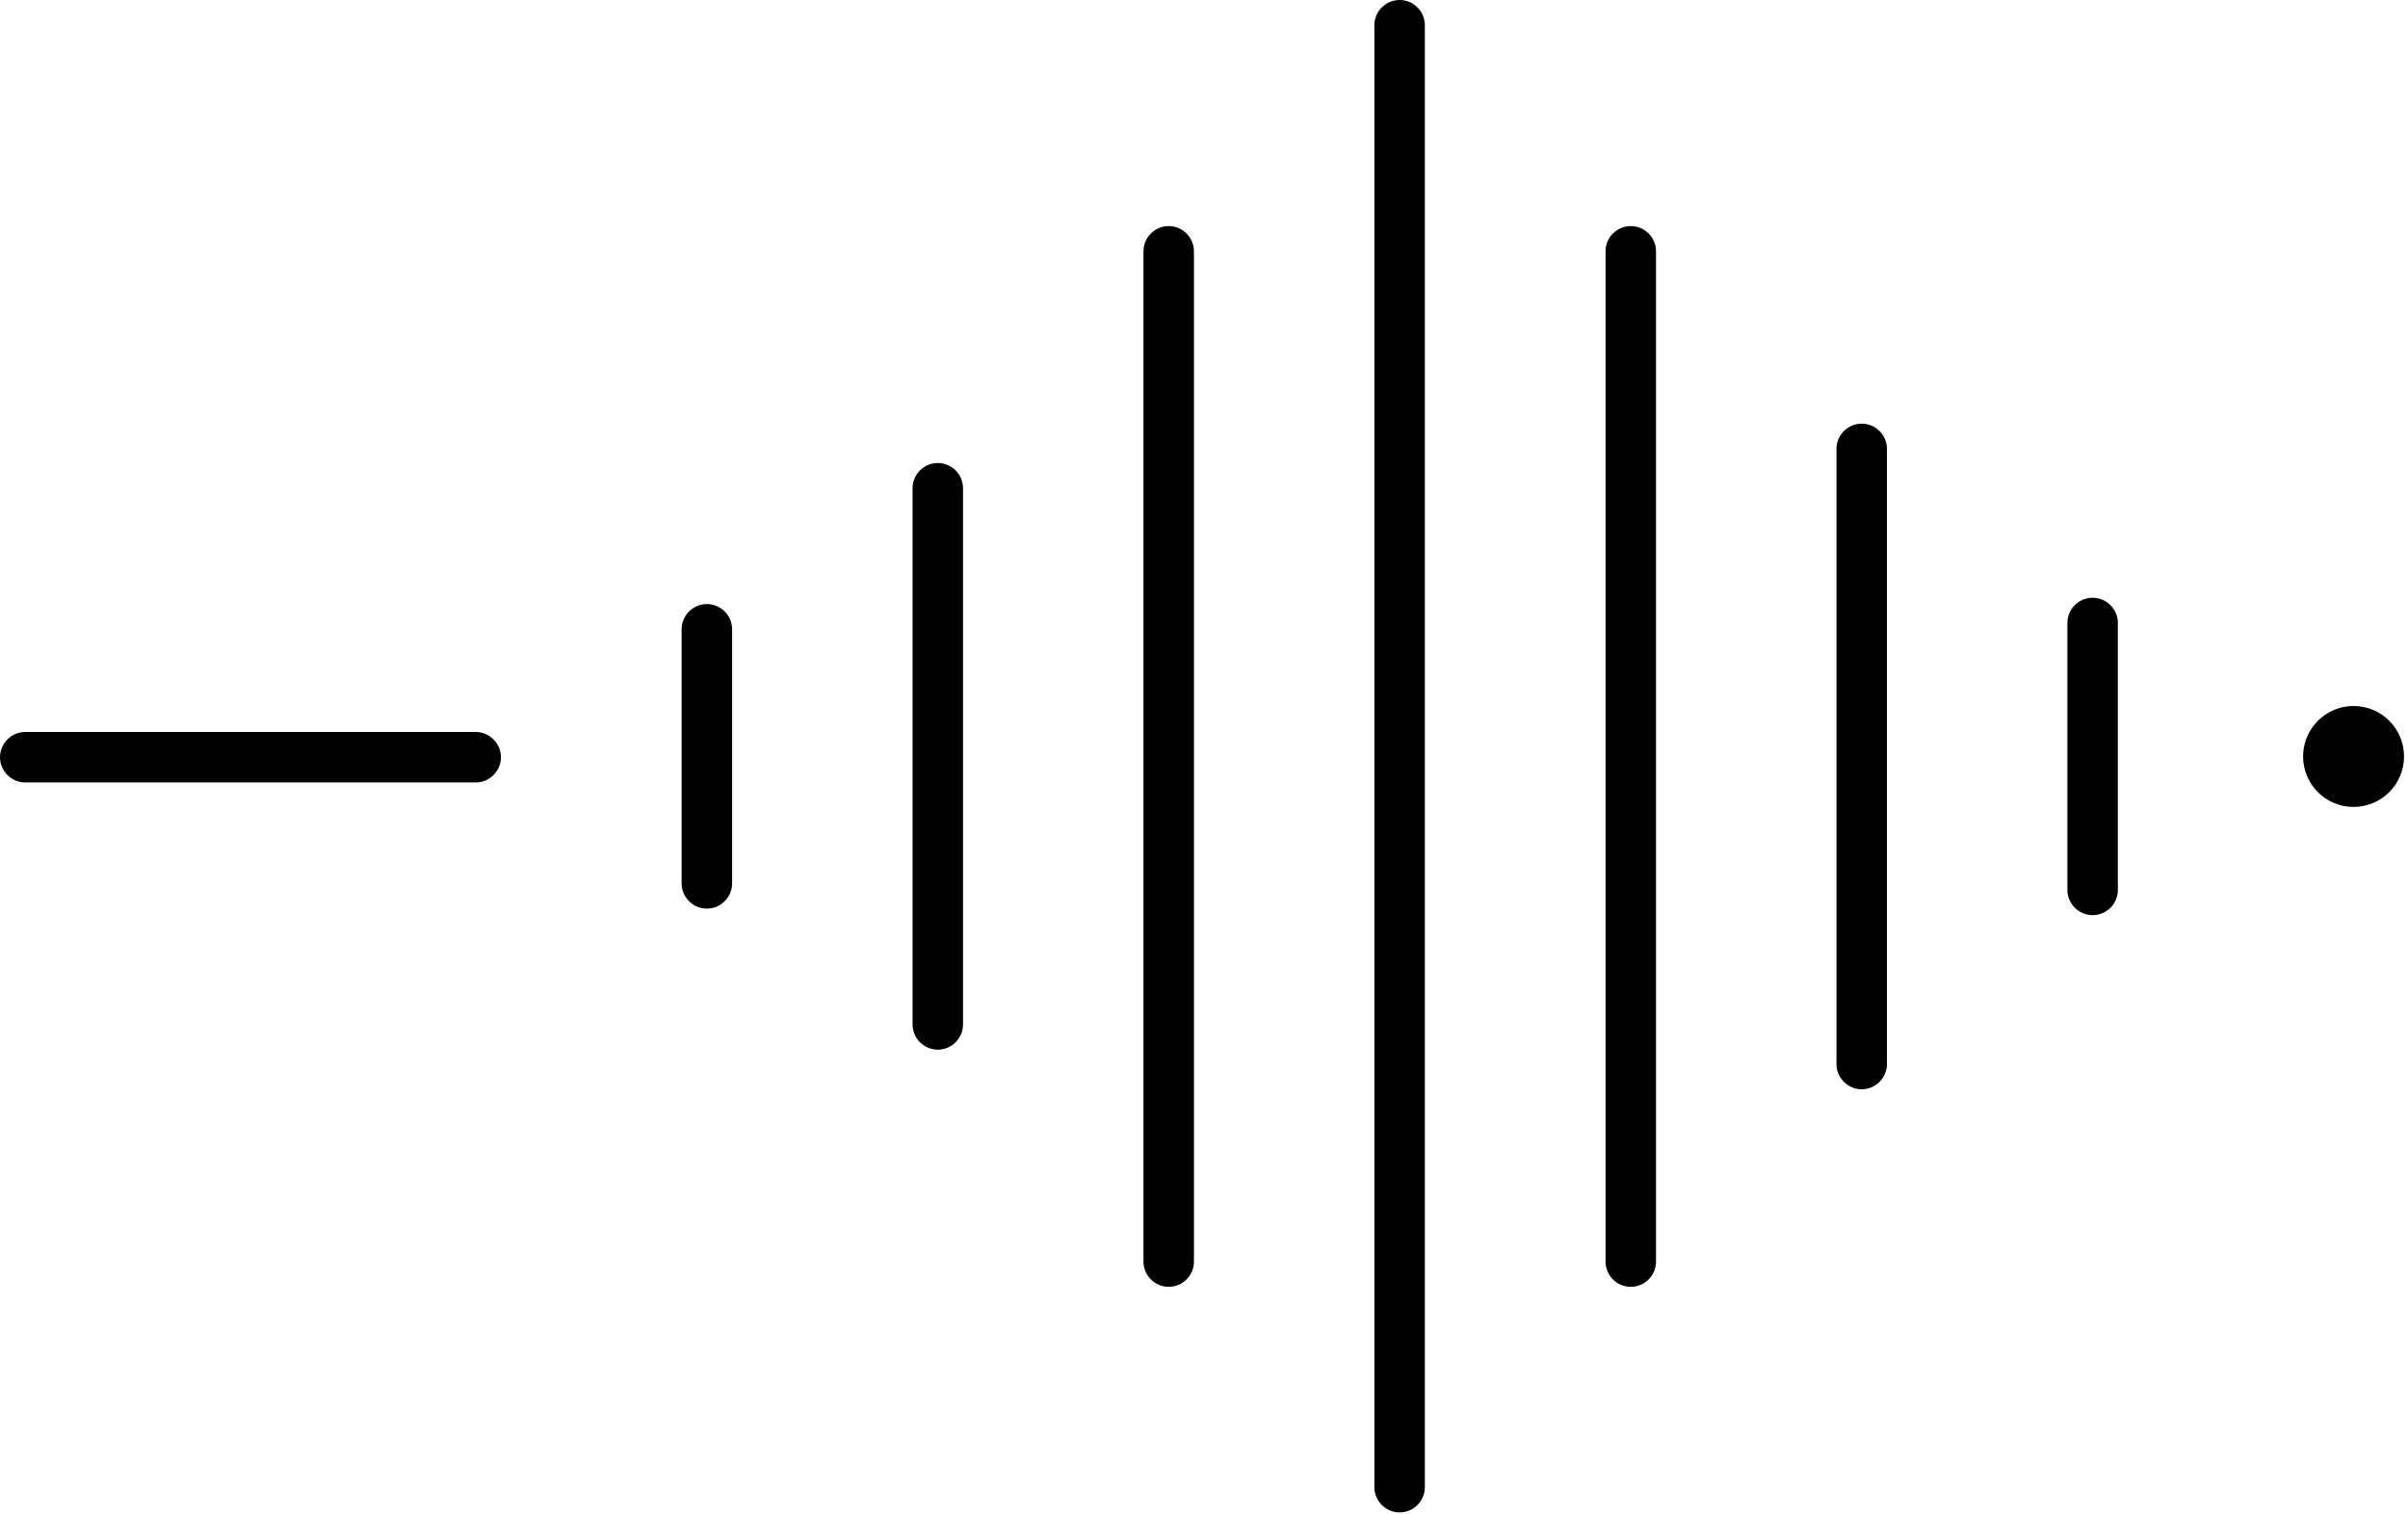
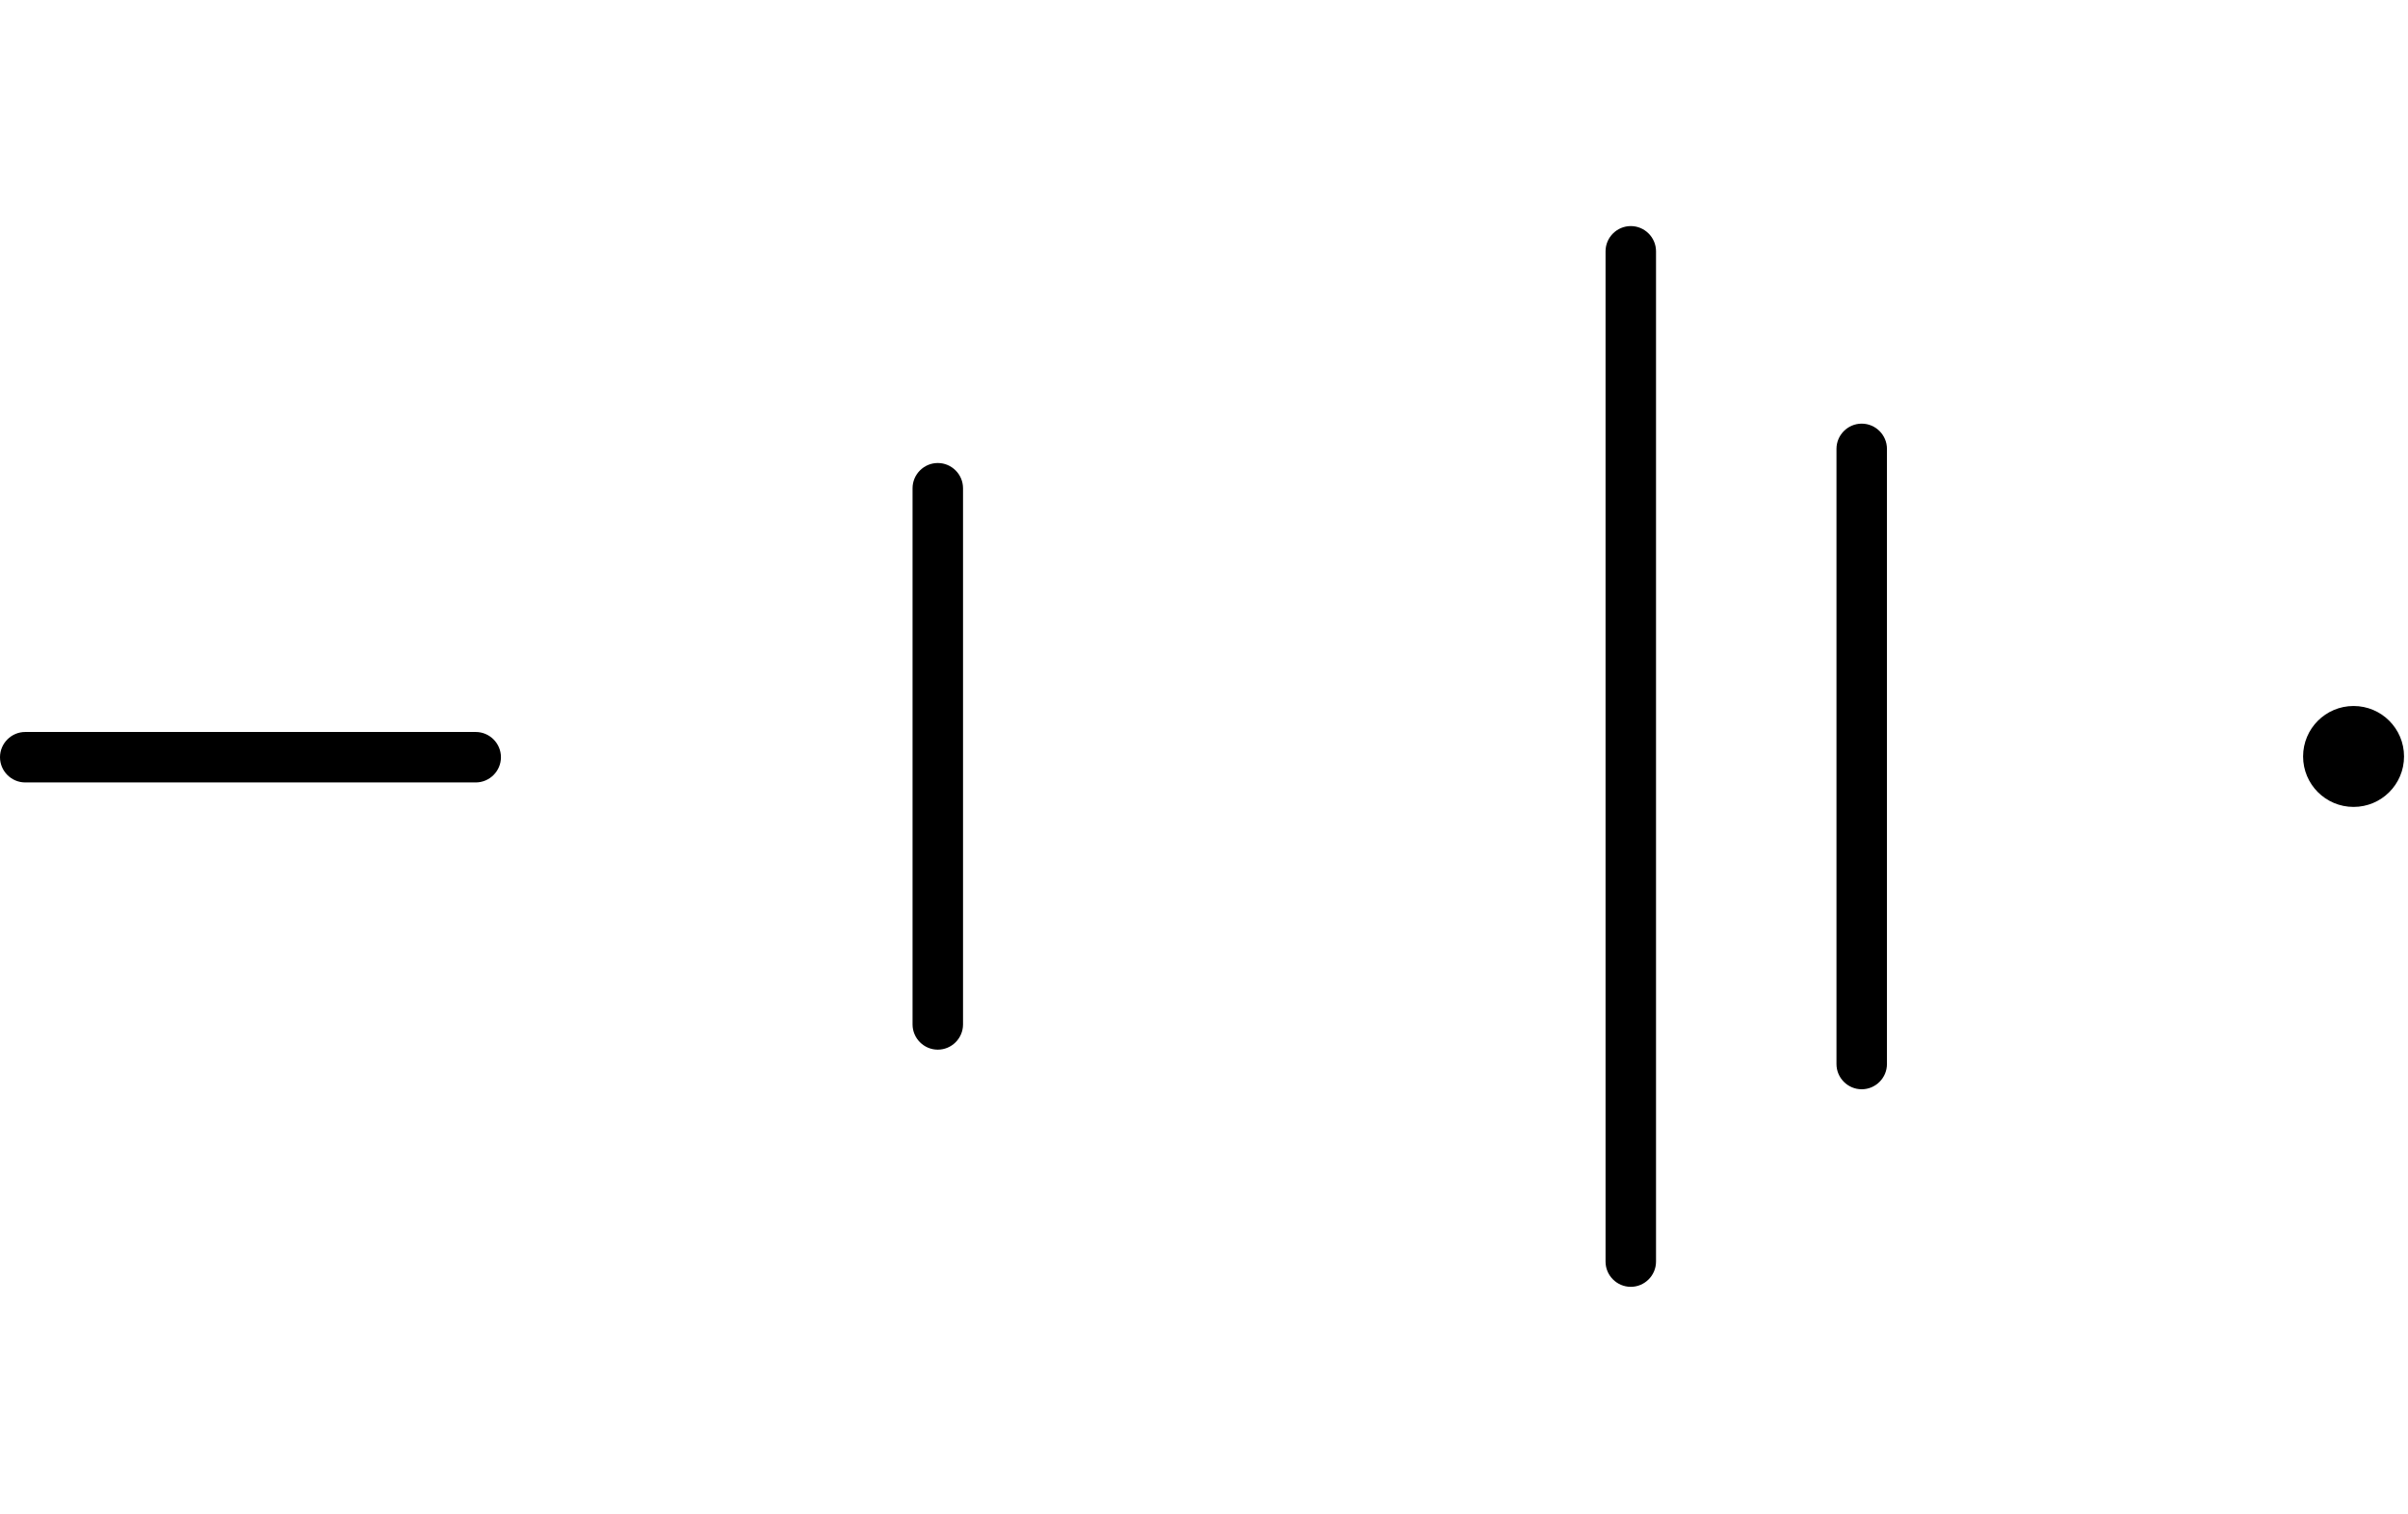
<svg xmlns="http://www.w3.org/2000/svg" width="380" height="239" viewBox="0 0 380 239" fill="none">
  <path d="M147.99 165.66C145.8 165.66 144.008 163.868 144.008 161.678V77.056C144.008 74.866 145.8 73.074 147.99 73.074C150.181 73.074 151.973 74.866 151.973 77.056V161.678C151.973 163.868 150.181 165.66 147.99 165.66Z" fill="black" />
-   <path d="M184.432 203.091C182.241 203.091 180.449 201.299 180.449 199.109V39.662C180.449 37.472 182.241 35.68 184.432 35.68C186.622 35.68 188.414 37.472 188.414 39.662V199.109C188.414 201.299 186.622 203.091 184.432 203.091Z" fill="black" />
-   <path d="M220.869 238.693C218.679 238.693 216.887 236.901 216.887 234.711V3.982C216.887 1.792 218.679 0 220.869 0C223.06 0 224.852 1.792 224.852 3.982V234.711C224.852 236.901 223.06 238.693 220.869 238.693Z" fill="black" />
  <path d="M257.35 203.091C255.159 203.091 253.367 201.299 253.367 199.109V39.662C253.367 37.472 255.159 35.68 257.35 35.68C259.54 35.68 261.332 37.472 261.332 39.662V199.109C261.332 201.299 259.54 203.091 257.35 203.091Z" fill="black" />
  <path d="M293.791 171.912C291.601 171.912 289.809 170.12 289.809 167.929V70.844C289.809 68.653 291.601 66.861 293.791 66.861C295.982 66.861 297.774 68.653 297.774 70.844V167.929C297.774 170.12 295.982 171.912 293.791 171.912Z" fill="black" />
-   <path d="M111.549 143.399C109.359 143.399 107.566 141.607 107.566 139.417V99.316C107.566 97.126 109.359 95.334 111.549 95.334C113.739 95.334 115.531 97.126 115.531 99.316V139.417C115.531 141.607 113.739 143.399 111.549 143.399Z" fill="black" />
-   <path d="M330.233 144.434C328.042 144.434 326.25 142.642 326.25 140.452V98.32C326.25 96.13 328.042 94.338 330.233 94.338C332.423 94.338 334.215 96.13 334.215 98.32V140.452C334.215 142.642 332.423 144.434 330.233 144.434Z" fill="black" />
  <path d="M75.071 123.488H3.983C1.792 123.488 0 121.696 0 119.506C0 117.315 1.792 115.523 3.983 115.523H75.071C77.261 115.523 79.053 117.315 79.053 119.506C79.053 121.696 77.261 123.488 75.071 123.488Z" fill="black" />
  <path d="M371.41 127.351C375.809 127.351 379.375 123.785 379.375 119.386C379.375 114.988 375.809 111.422 371.41 111.422C367.011 111.422 363.445 114.988 363.445 119.386C363.445 123.785 367.011 127.351 371.41 127.351Z" fill="black" />
</svg>